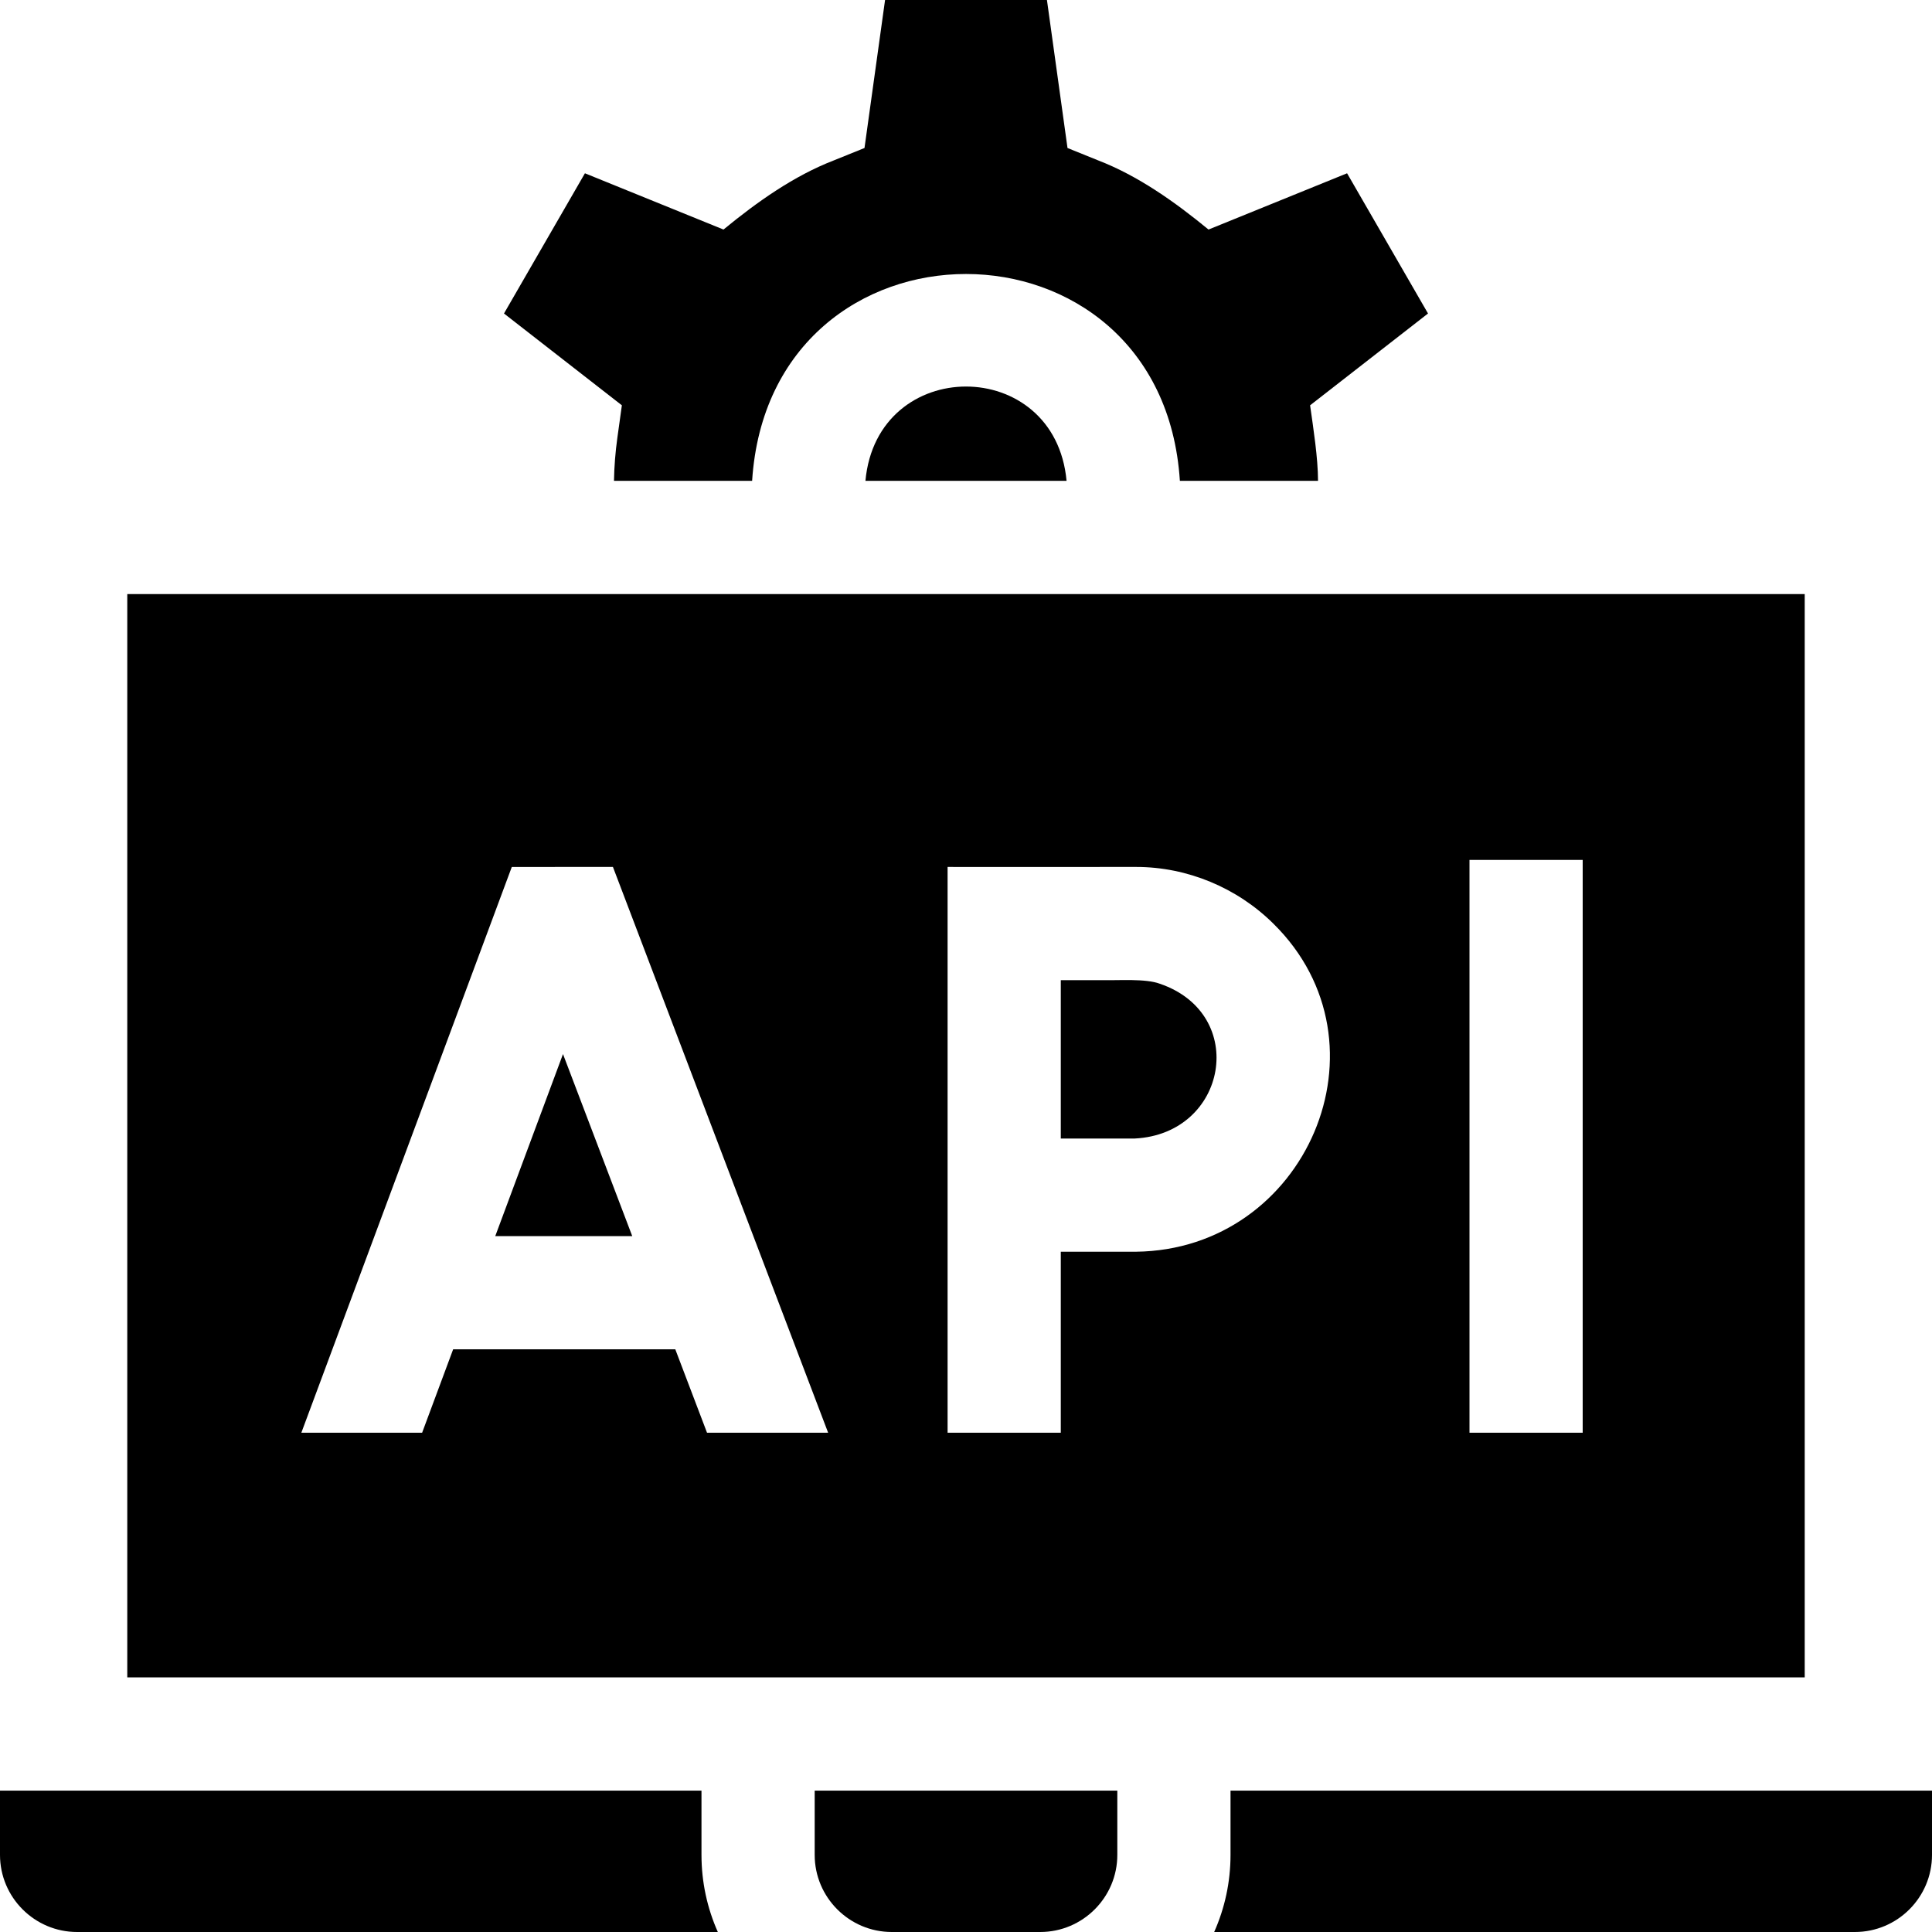
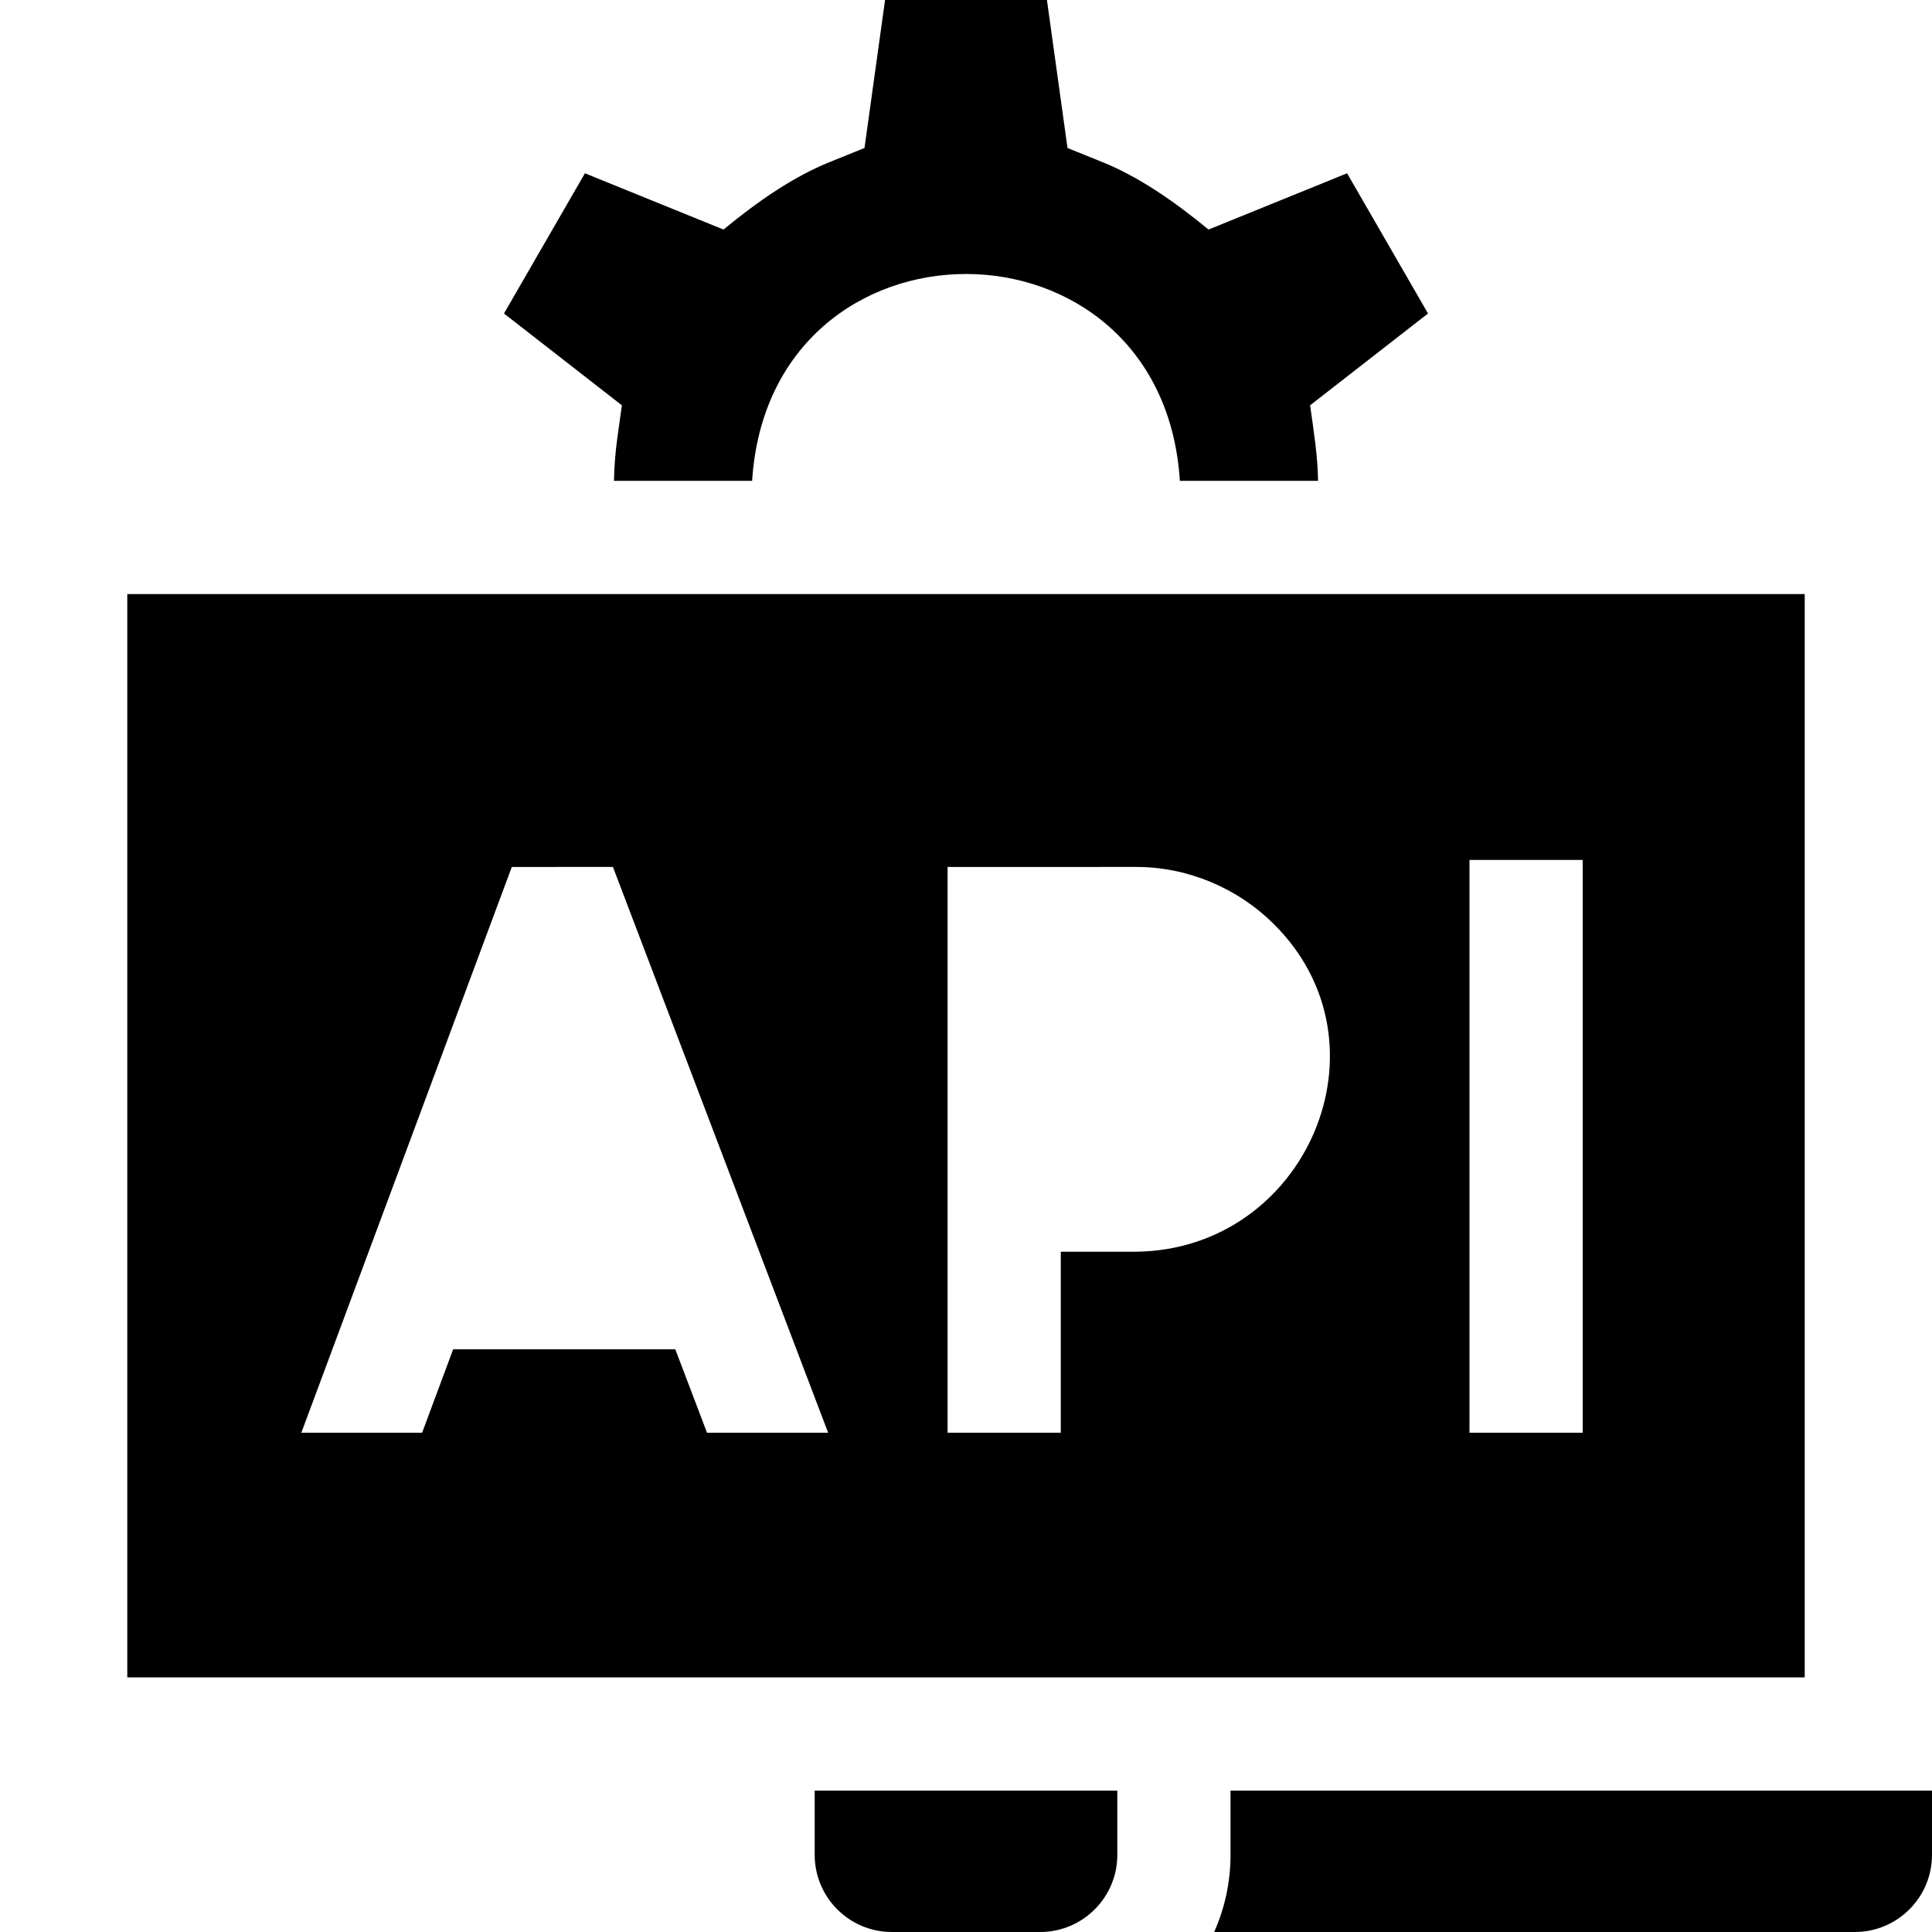
<svg xmlns="http://www.w3.org/2000/svg" id="Capa_1" enable-background="new 0 0 512 512" height="512" viewBox="0 0 512 512" width="512">
  <g>
    <path d="m163.61 115.99c-.53 3.8-.83 7.63-.9 11.44h36.61c4.705-73.119 108.682-73.063 113.36 0h36.61c-.011-6.152-1.237-13.868-2.1-20.02l31.25-24.33-21.45-37.16-36.72 14.91c-8.857-7.268-18.603-14.23-29.33-18.36 0 0-8.04-3.25-8.04-3.25l-5.45-39.22h-42.9l-5.45 39.22-8.04 3.25c-10.72 4.125-20.482 11.098-29.33 18.36l-36.72-14.91-21.45 37.16 31.24 24.33z" />
-     <path d="m229.35 127.43h53.3c-3.059-33.337-50.254-33.312-53.3 0z" />
-     <path d="m185.9 474.53h-185.9v17.04c0 11.26 9.17 20.43 20.43 20.43h169.8c-2.78-6.25-4.33-13.16-4.33-20.43z" />
    <path d="m326.1 474.53v17.04c0 7.27-1.55 14.18-4.33 20.43h169.8c11.26 0 20.43-9.17 20.43-20.43v-17.04z" />
    <path d="m215.9 491.57c0 11.26 9.17 20.43 20.43 20.43h39.34c11.26 0 20.43-9.17 20.43-20.43v-17.04h-80.2z" />
-     <path d="m131.25 327.58h36.3l-18.35-48.24z" />
-     <path d="m307.36 260.7c-3.782-1.421-10.993-.843-15.01-.95h-11.23v41.97h19.61c24.571-1.234 30.213-32.983 6.63-41.02z" />
    <path d="m33.73 157.43v287.1h444.54v-287.1c-146.128 0-298.415 0-444.54 0zm101.9 72.33c7.463-.008 19.359-.012 26.8-.02l3.86 10.14 53.176 139.81h-32.097c-3.385-8.899-7.684-20.204-8.409-22.11h-58.87c-.879 2.363-4.763 12.803-8.224 22.11h-32.007l53.791-144.61zm165.42 101.96h-19.93v47.97h-30c0-38.356 0-112.517 0-149.94 12.656.048 37.628-.035 50 0 13.513-.003 26.726 5.505 36.33 15.02 32.36 31.856 8.721 86.434-36.4 86.95zm118.38 47.97h-30v-151.8h30z" />
  </g>
</svg>